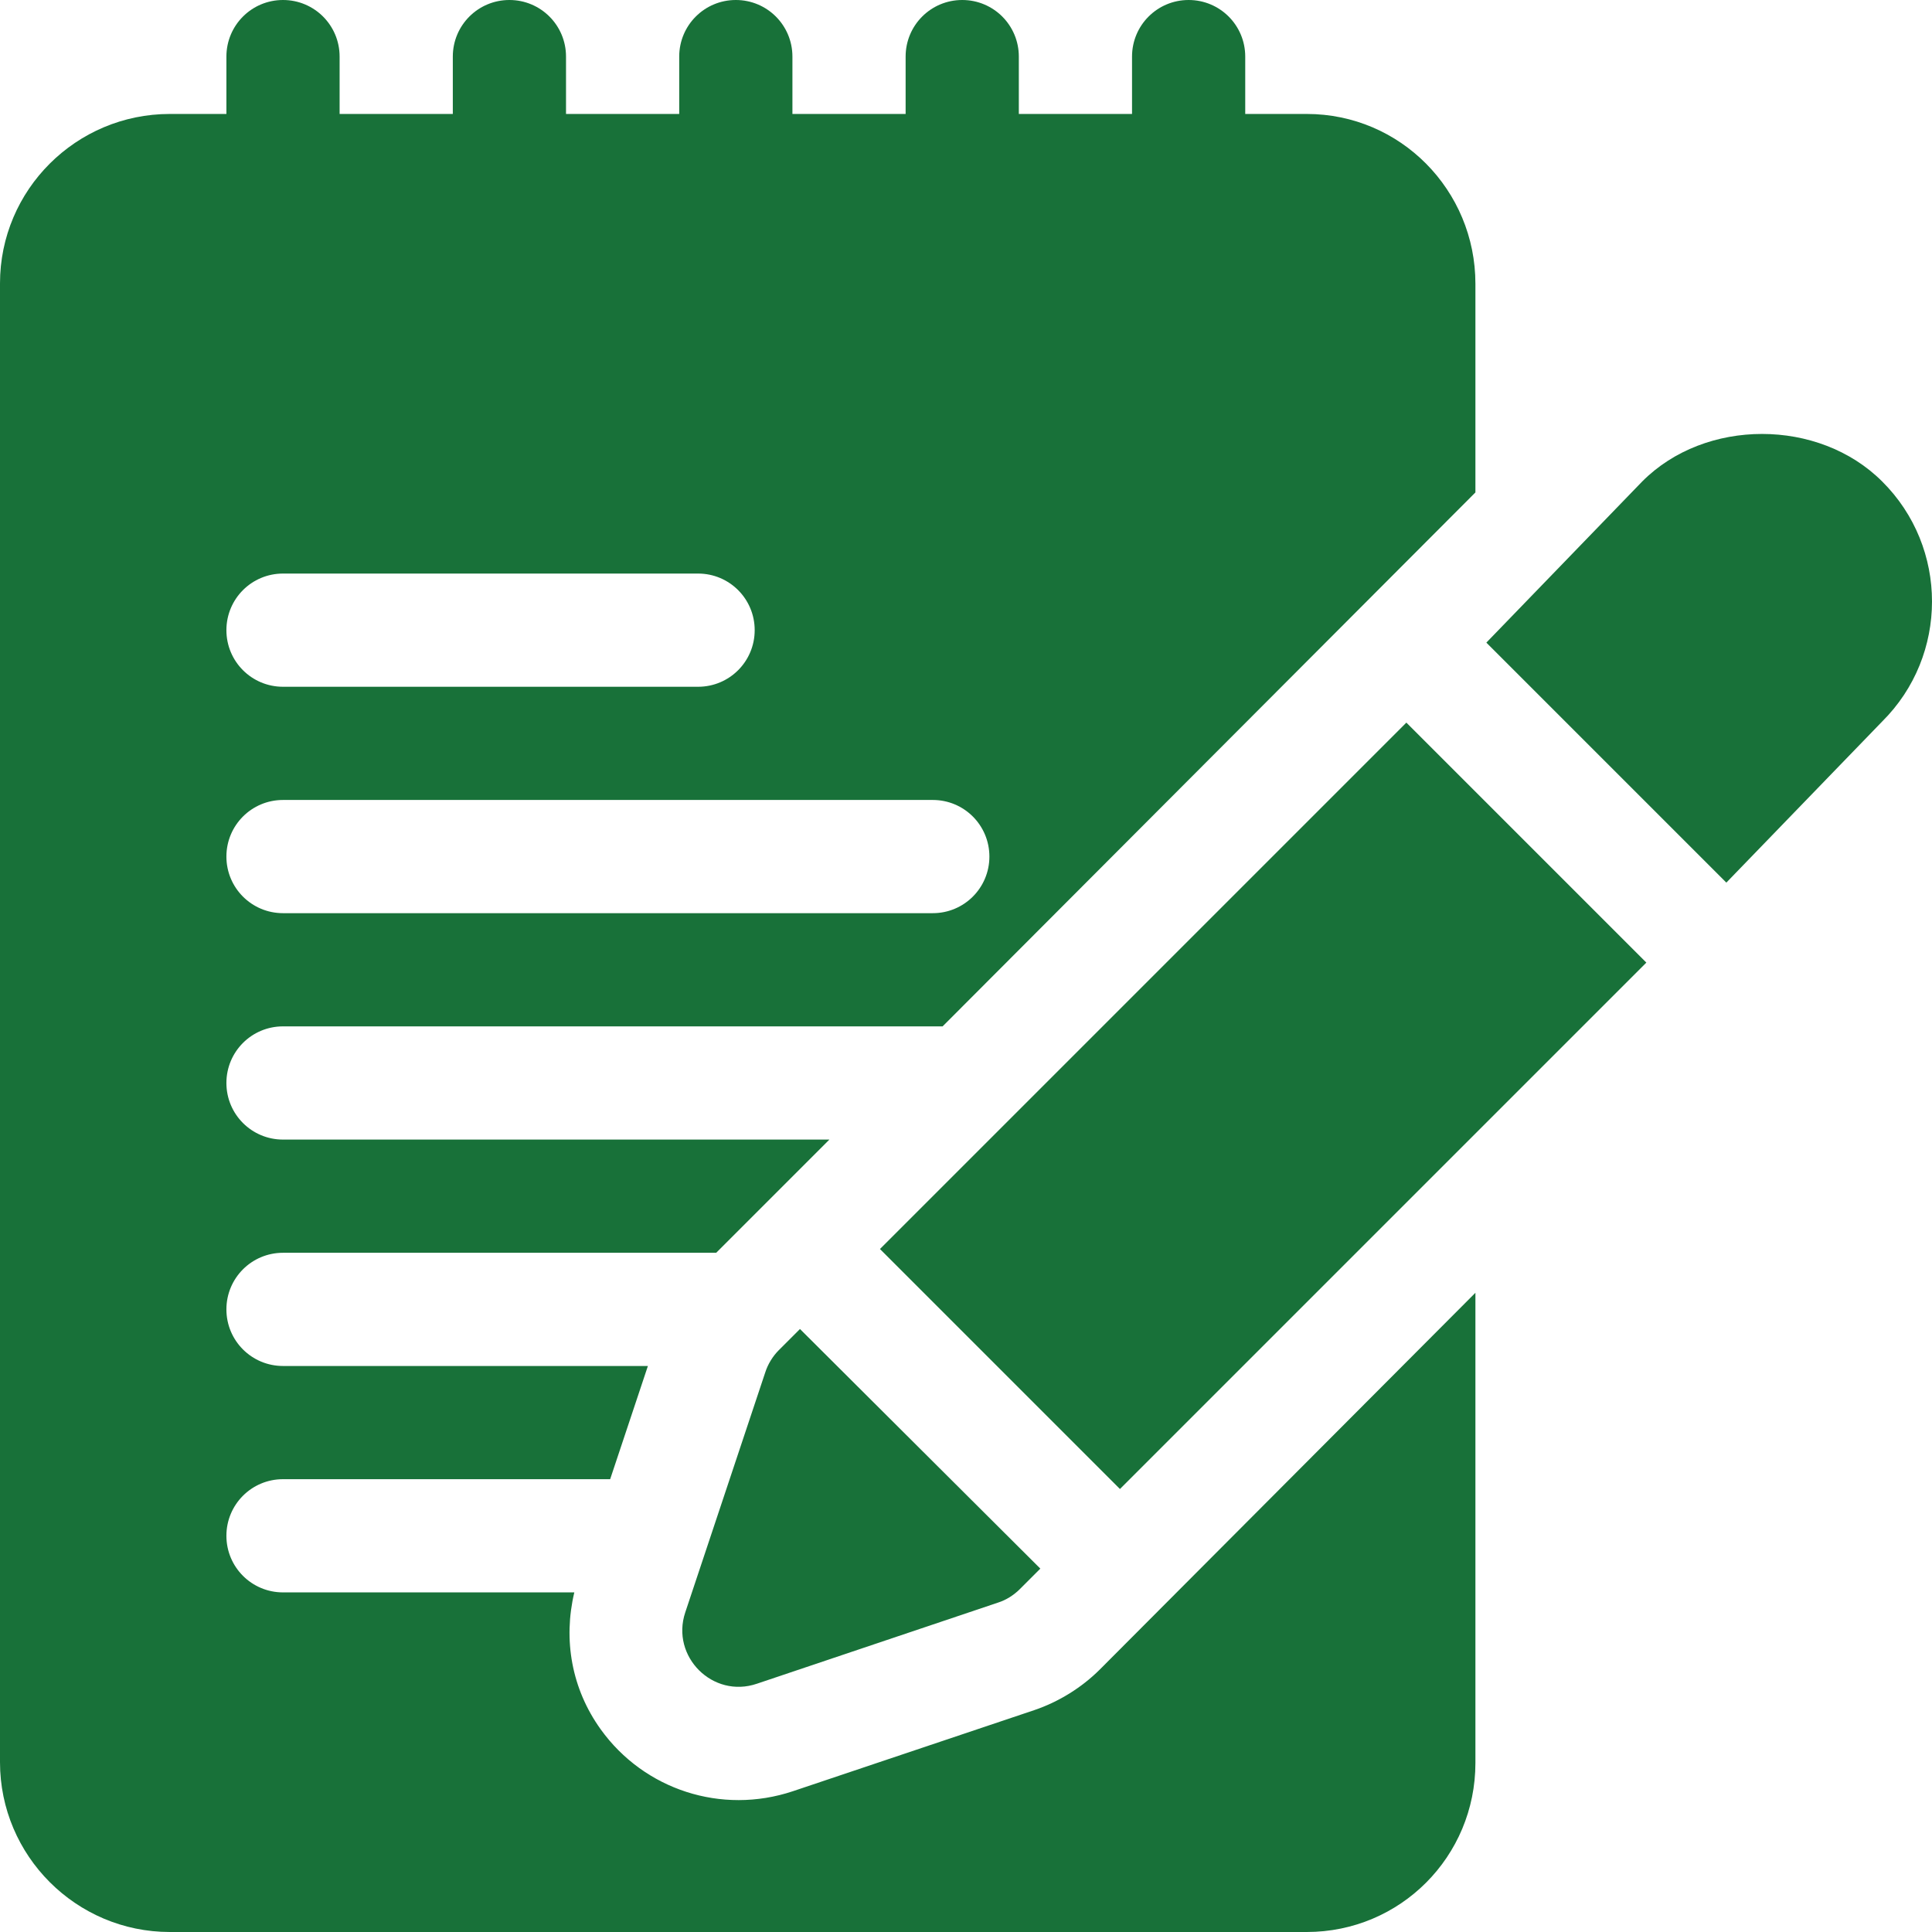
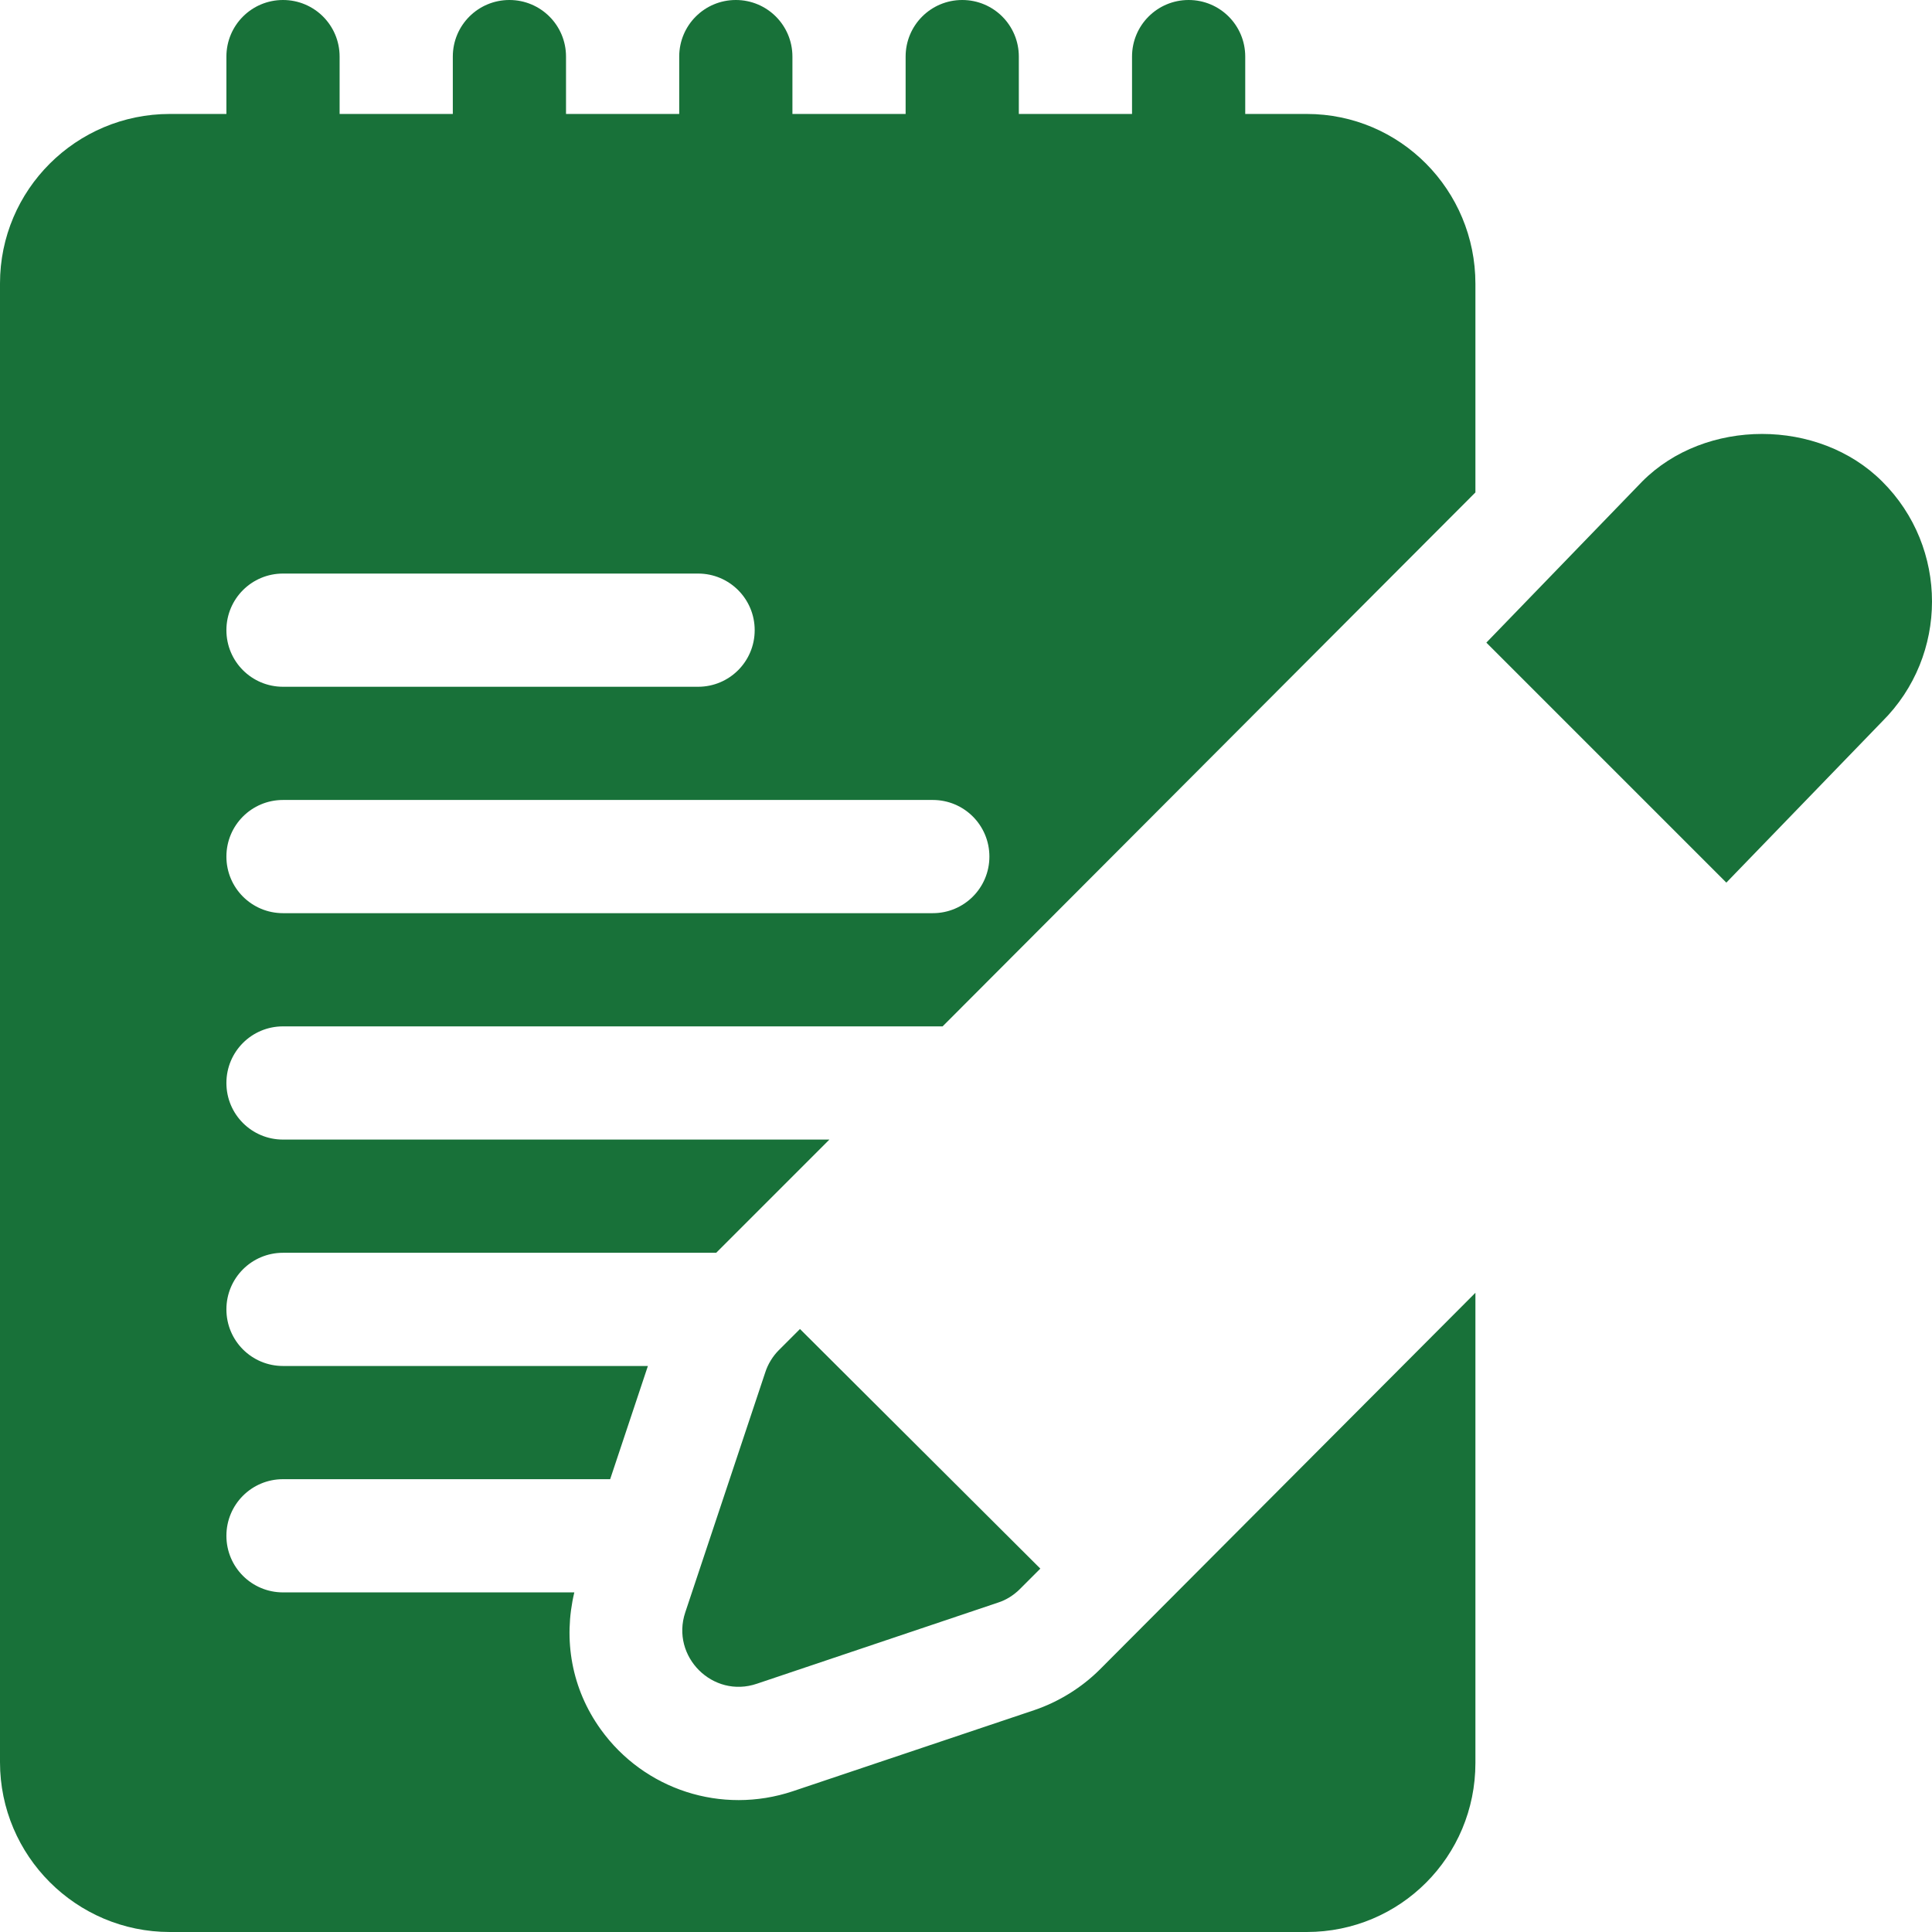
<svg xmlns="http://www.w3.org/2000/svg" height="25px" width="25px" version="1.1" id="Capa_1" x="0px" y="0px" viewBox="0 0 512 512" style="enable-background:new 0 0 512 512;" xml:space="preserve">
  <style type="text/css">
	.st0{fill:#187139;}
</style>
  <g>
    <g>
-       <polygon class="st0" points="372.7,191.5 233.2,331 296.8,394.6 436.3,255.1   " />
-     </g>
+       </g>
  </g>
  <g>
    <g>
      <path class="st0" d="M212,352.2l-5.6,5.6c-1.6,1.6-2.9,3.7-3.6,5.9l-21.2,63.6c-3.9,11.7,7.3,22.9,19,18.9l63.9-21.5    c2.2-0.7,4.2-2,5.8-3.6l5.4-5.4L212,352.2z" />
    </g>
  </g>
  <g>
    <g>
      <path class="st0" d="M498.8,127.6c-16.8-16.8-46.9-16.8-63.6,0l-41.3,42.7l63.6,63.6l41.3-42.7    C516.4,173.7,516.4,145.1,498.8,127.6z" />
    </g>
  </g>
  <g>
    <g>
      <path class="st0" d="M75,272h174.8L391,130.5V75.2c0-24.8-19.9-45-44.7-45H330V15c0-8.3-6.7-15-15-15c-8.3,0-15,6.7-15,15v15.2    h-30V15c0-8.3-6.7-15-15-15c-8.3,0-15,6.7-15,15v15.2h-30V15c0-8.3-6.7-15-15-15s-15,6.7-15,15v15.2h-30V15c0-8.3-6.7-15-15-15    s-15,6.7-15,15v15.2H90V15c0-8.3-6.7-15-15-15S60,6.7,60,15v15.2H45c-24.8,0-45,20.1-45,44.9V467c0,24.8,20.2,45,45,45h301.3    c24.8,0,44.7-20,44.7-44.8V342.6l-99.5,99.8c-4.8,4.8-10.9,8.6-17.4,10.8l-64,21.5c-18.9,6.3-39.4-0.4-50.9-16.4    c-7.7-10.7-10-23.7-7-36.3H75c-8.3,0-15-6.7-15-15s6.7-15,15-15h86.7l10-30H75c-8.3,0-15-6.7-15-15s6.7-15,15-15h114.8l30-30H75    c-8.3,0-15-6.7-15-15C60,278.7,66.7,272,75,272z M75,152h110c8.3,0,15,6.7,15,15s-6.7,15-15,15H75c-8.3,0-15-6.7-15-15    S66.7,152,75,152z M75,212h172.2c8.3,0,15,6.7,15,15s-6.7,15-15,15H75c-8.3,0-15-6.7-15-15S66.7,212,75,212z" />
    </g>
  </g>
</svg>